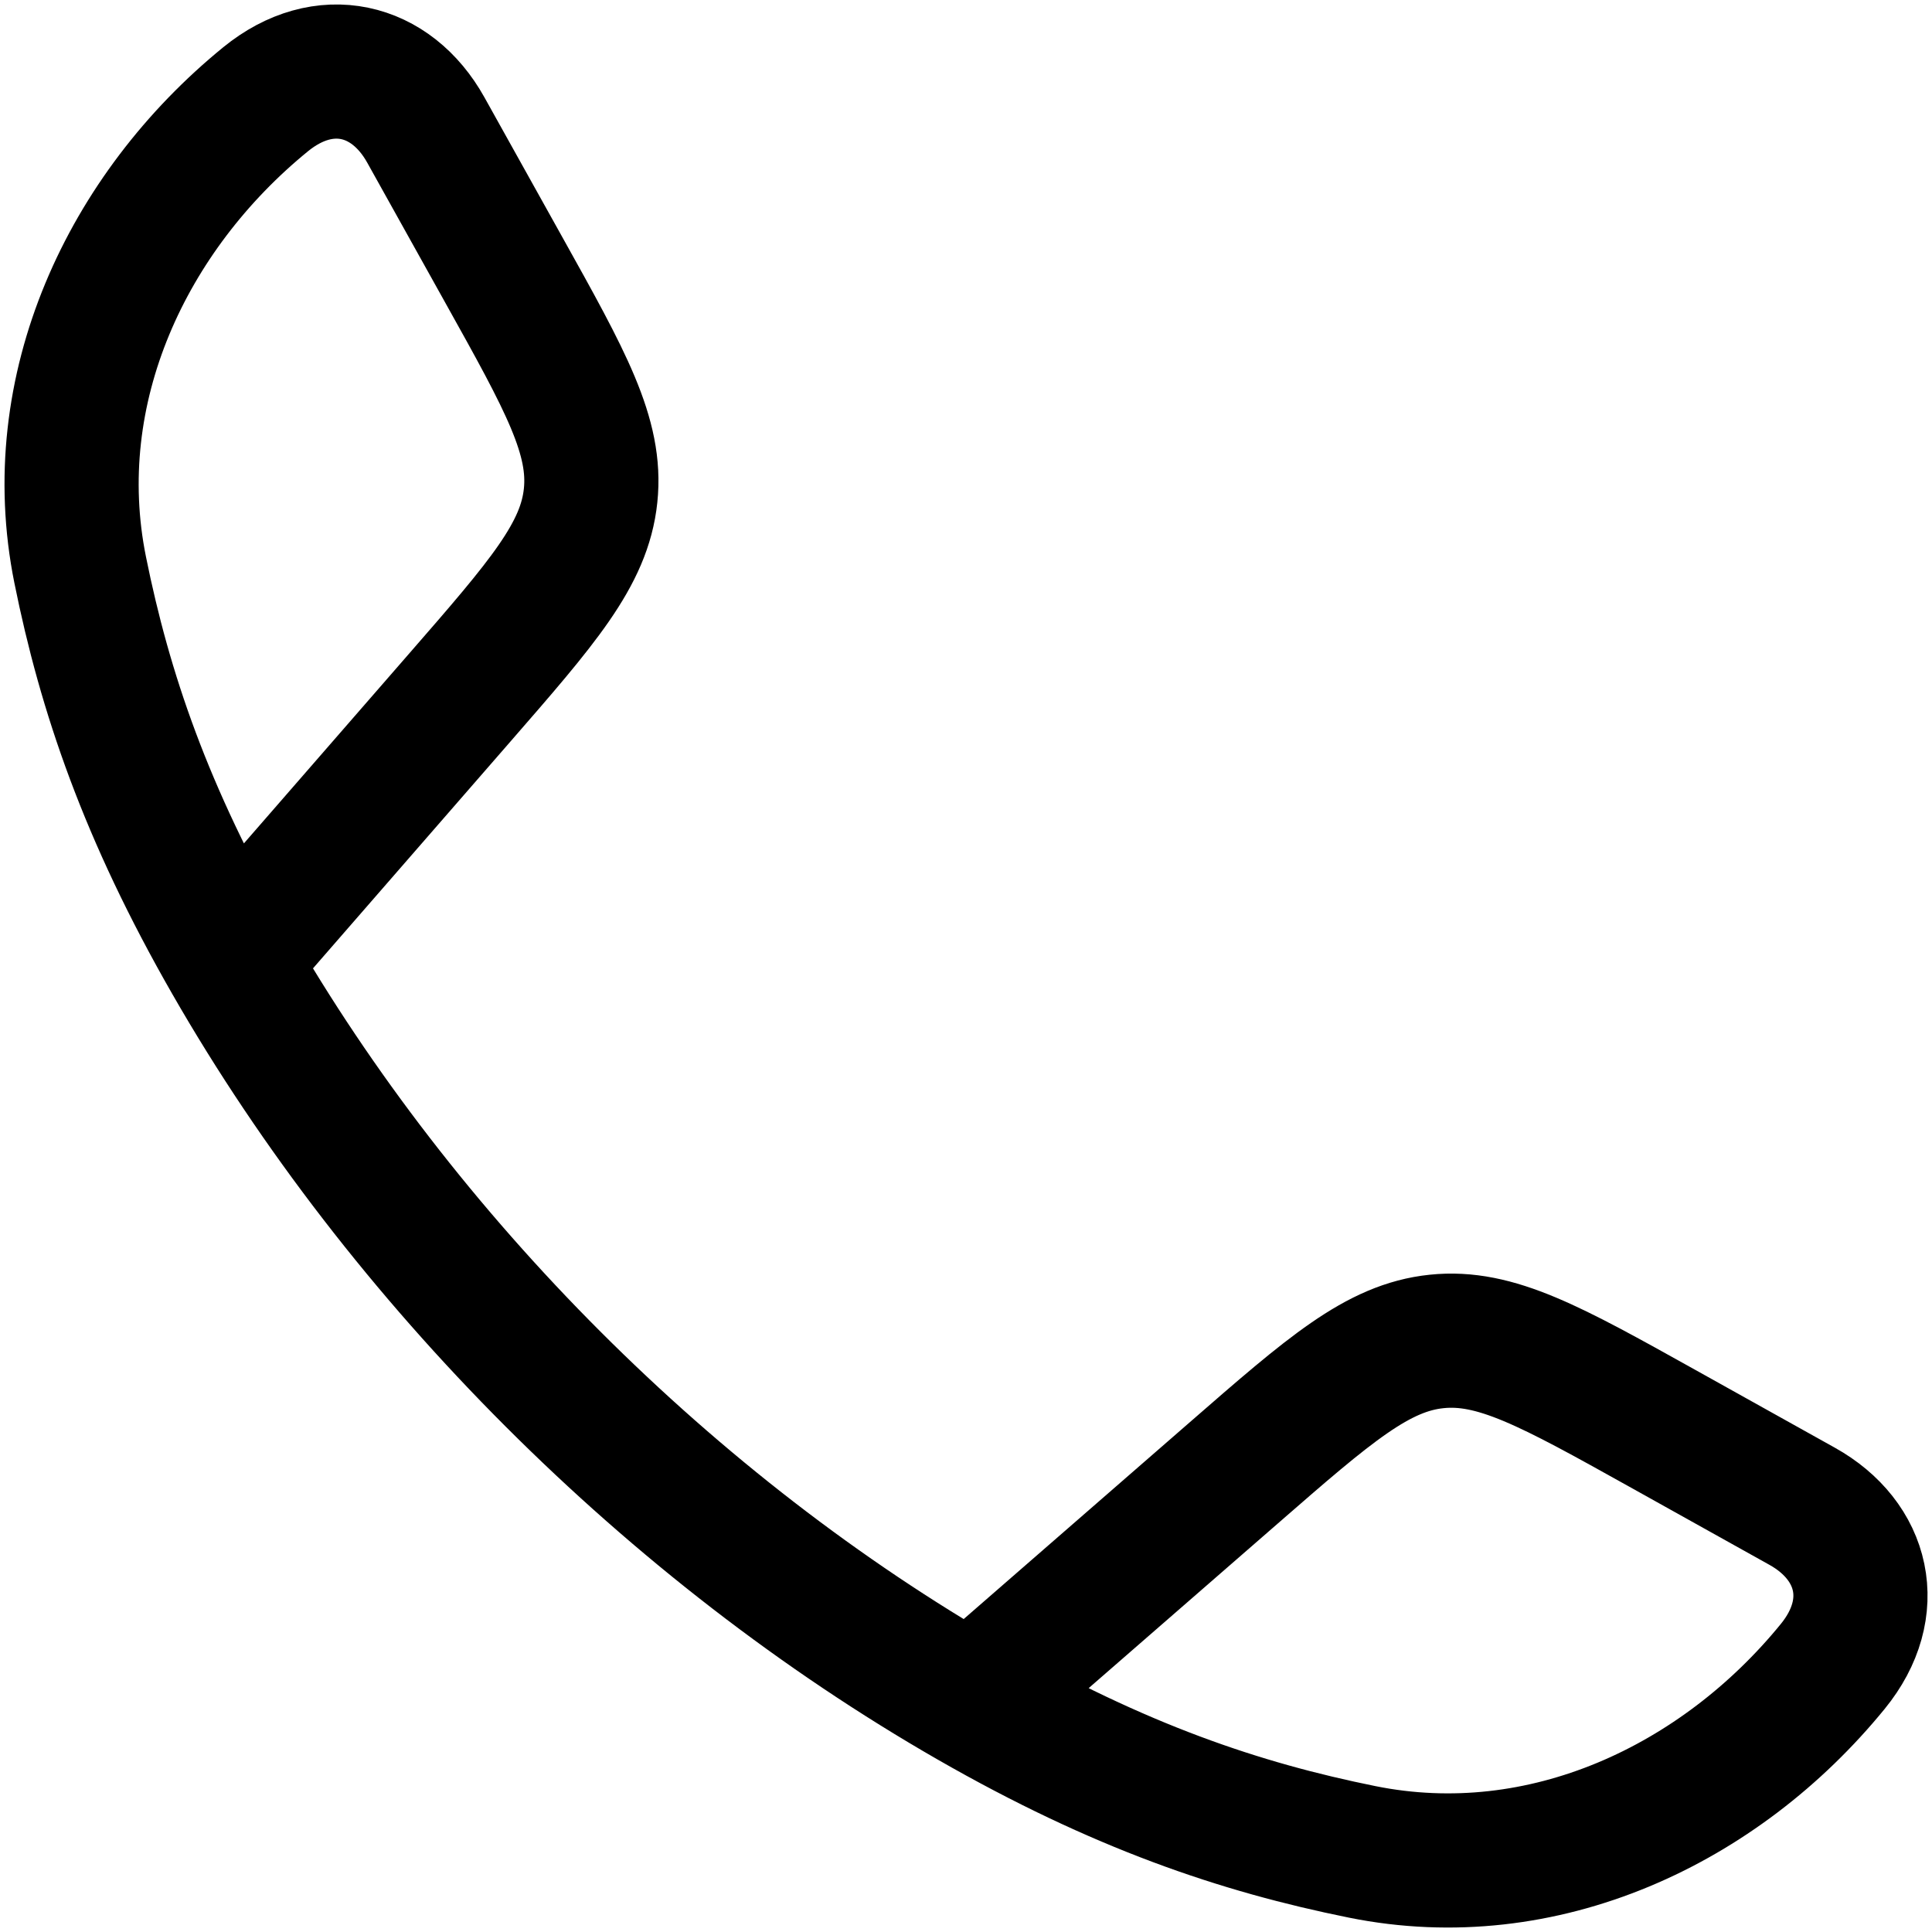
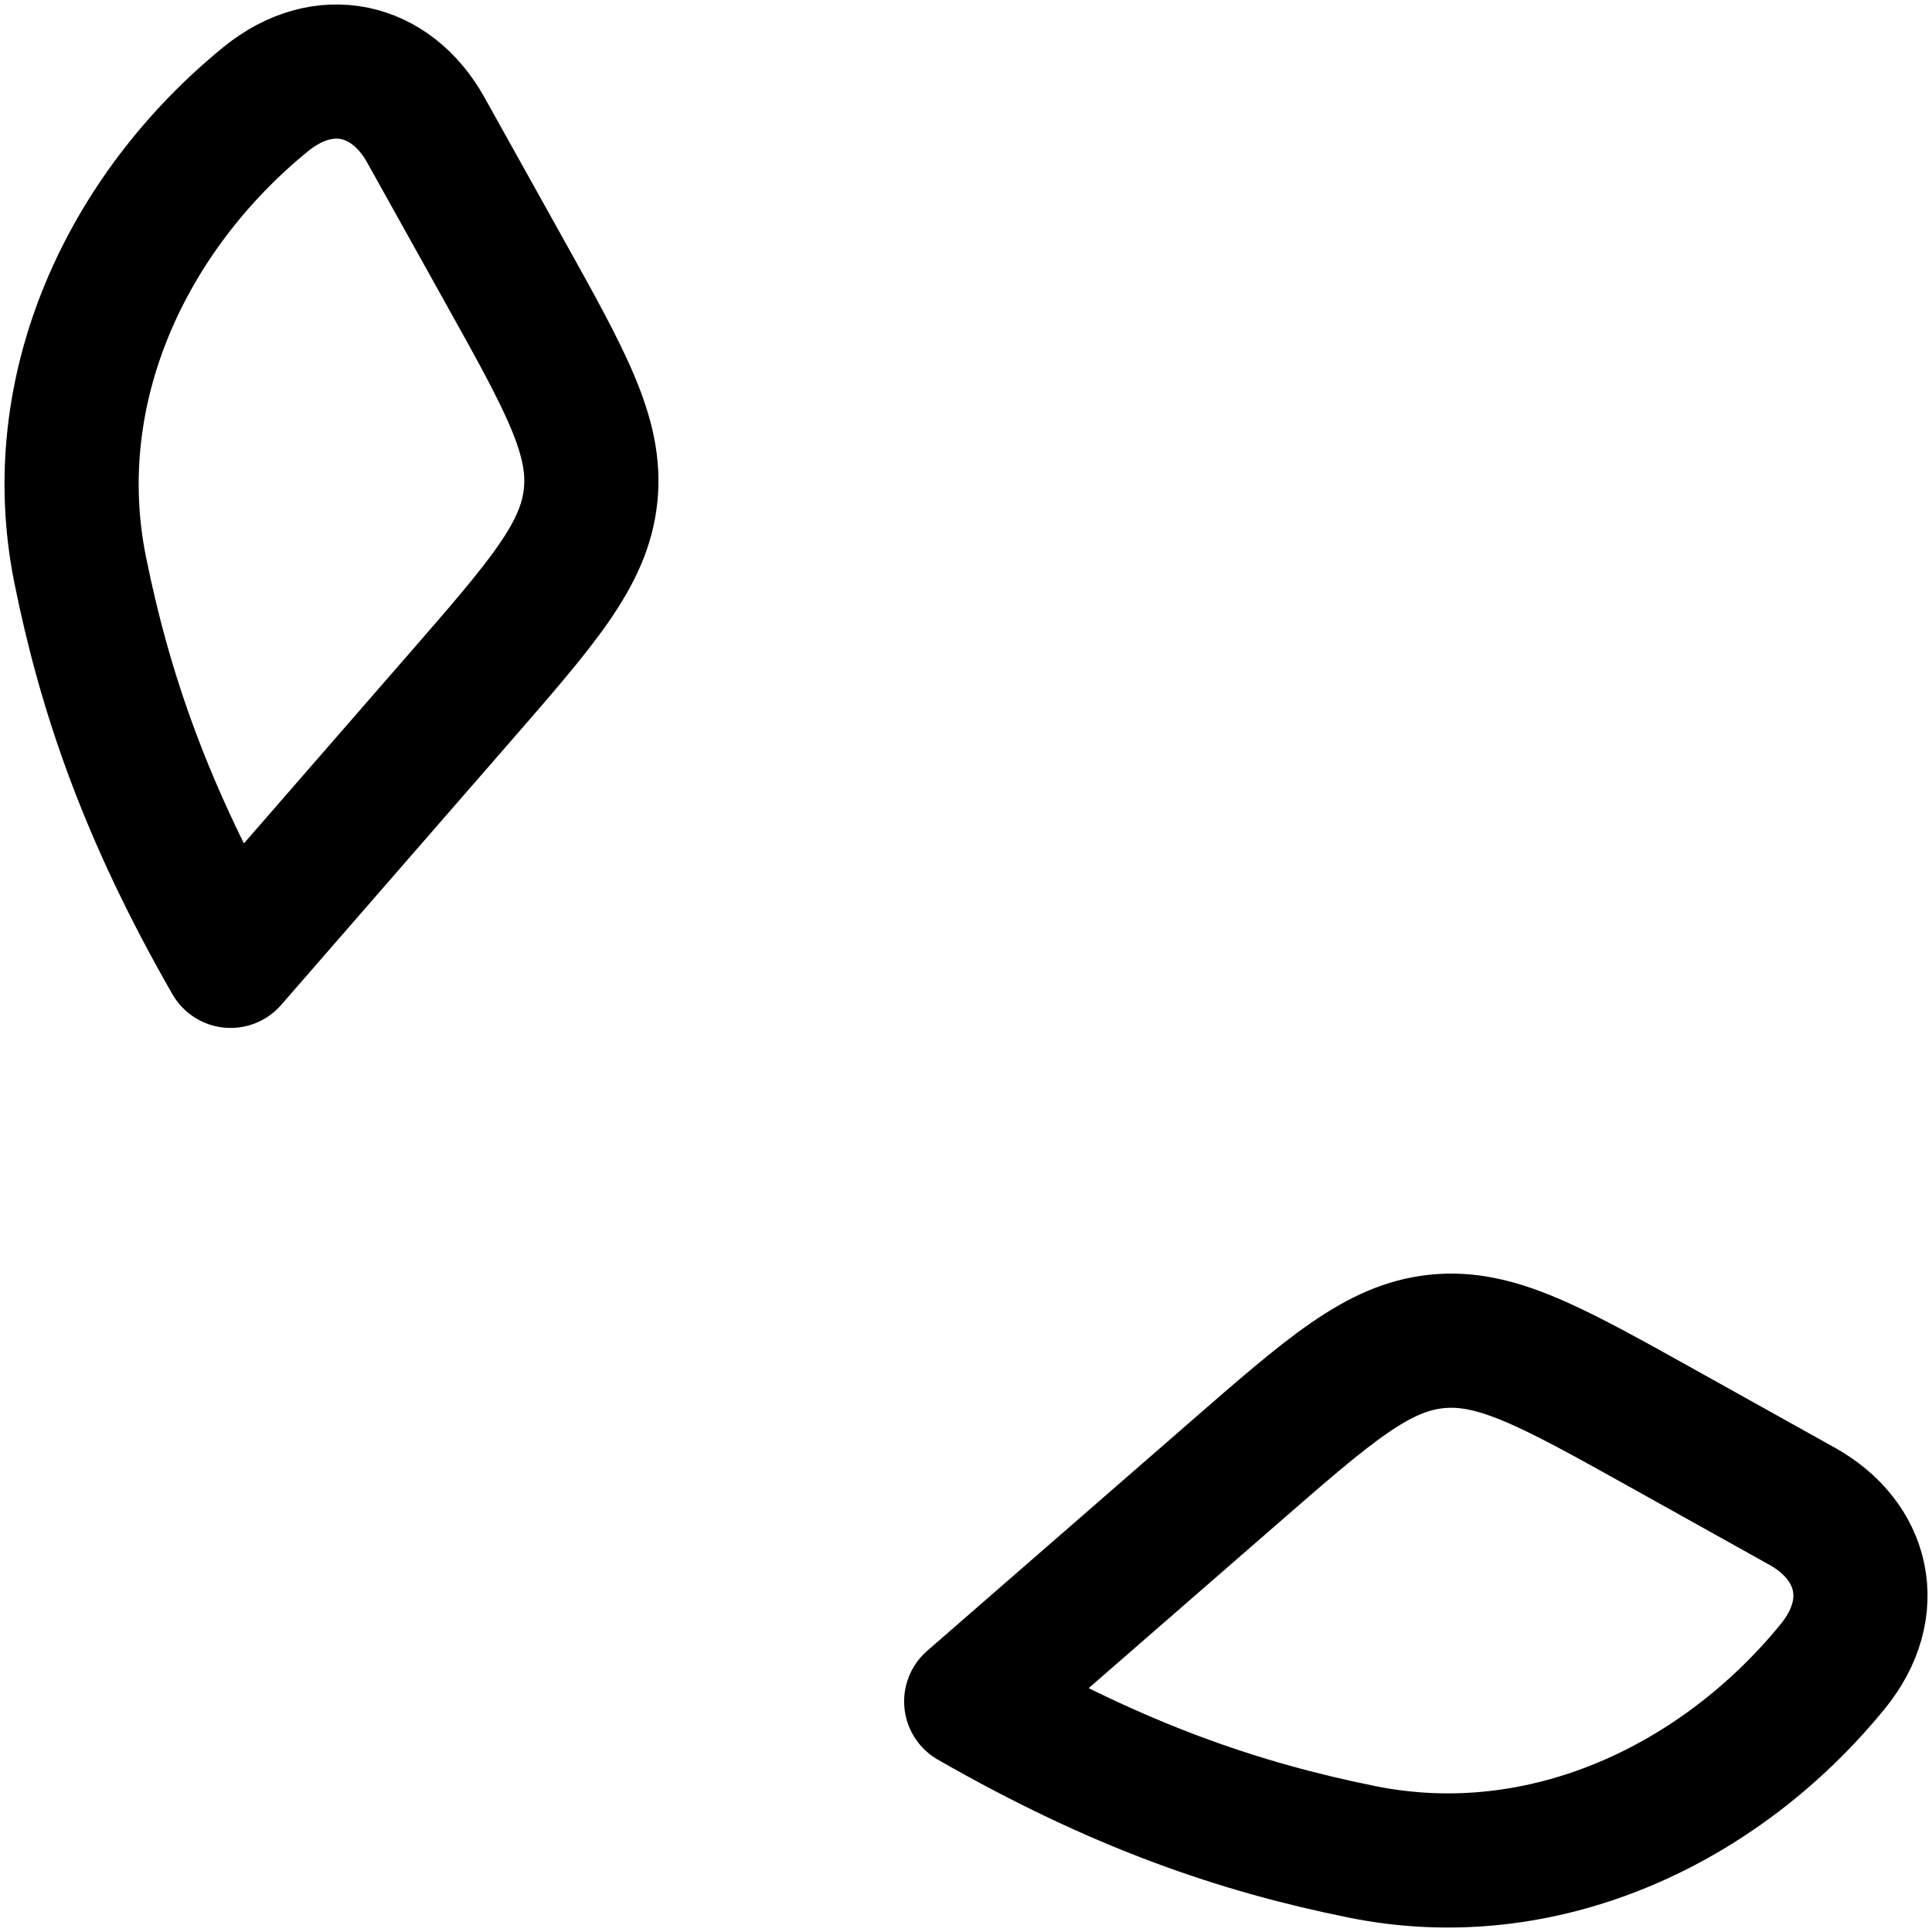
<svg xmlns="http://www.w3.org/2000/svg" aria-hidden="true" focusable="false" width="36" height="36" viewBox="0 0 36 36" fill="none">
-   <path d="M4.297 17.904C2.717 15.149 1.954 12.899 1.494 10.619C0.813 7.246 2.37 3.952 4.95 1.849C6.04 0.961 7.289 1.264 7.934 2.421L9.389 5.032C10.543 7.101 11.12 8.136 11.005 9.233C10.891 10.33 10.113 11.223 8.557 13.01L4.297 17.904ZM4.297 17.904C7.495 23.481 12.514 28.502 18.097 31.704M18.097 31.704C20.852 33.284 23.102 34.047 25.382 34.507C28.755 35.188 32.049 33.63 34.151 31.051C35.04 29.961 34.736 28.711 33.58 28.067L30.969 26.611C28.9 25.458 27.865 24.881 26.768 24.996C25.671 25.11 24.777 25.888 22.991 27.444L18.097 31.704Z" stroke="currentColor" stroke-width="2.5" stroke-linejoin="round" />
+   <path d="M4.297 17.904C2.717 15.149 1.954 12.899 1.494 10.619C0.813 7.246 2.37 3.952 4.95 1.849C6.04 0.961 7.289 1.264 7.934 2.421L9.389 5.032C10.543 7.101 11.12 8.136 11.005 9.233C10.891 10.33 10.113 11.223 8.557 13.01L4.297 17.904ZM4.297 17.904M18.097 31.704C20.852 33.284 23.102 34.047 25.382 34.507C28.755 35.188 32.049 33.63 34.151 31.051C35.04 29.961 34.736 28.711 33.58 28.067L30.969 26.611C28.9 25.458 27.865 24.881 26.768 24.996C25.671 25.11 24.777 25.888 22.991 27.444L18.097 31.704Z" stroke="currentColor" stroke-width="2.5" stroke-linejoin="round" />
</svg>